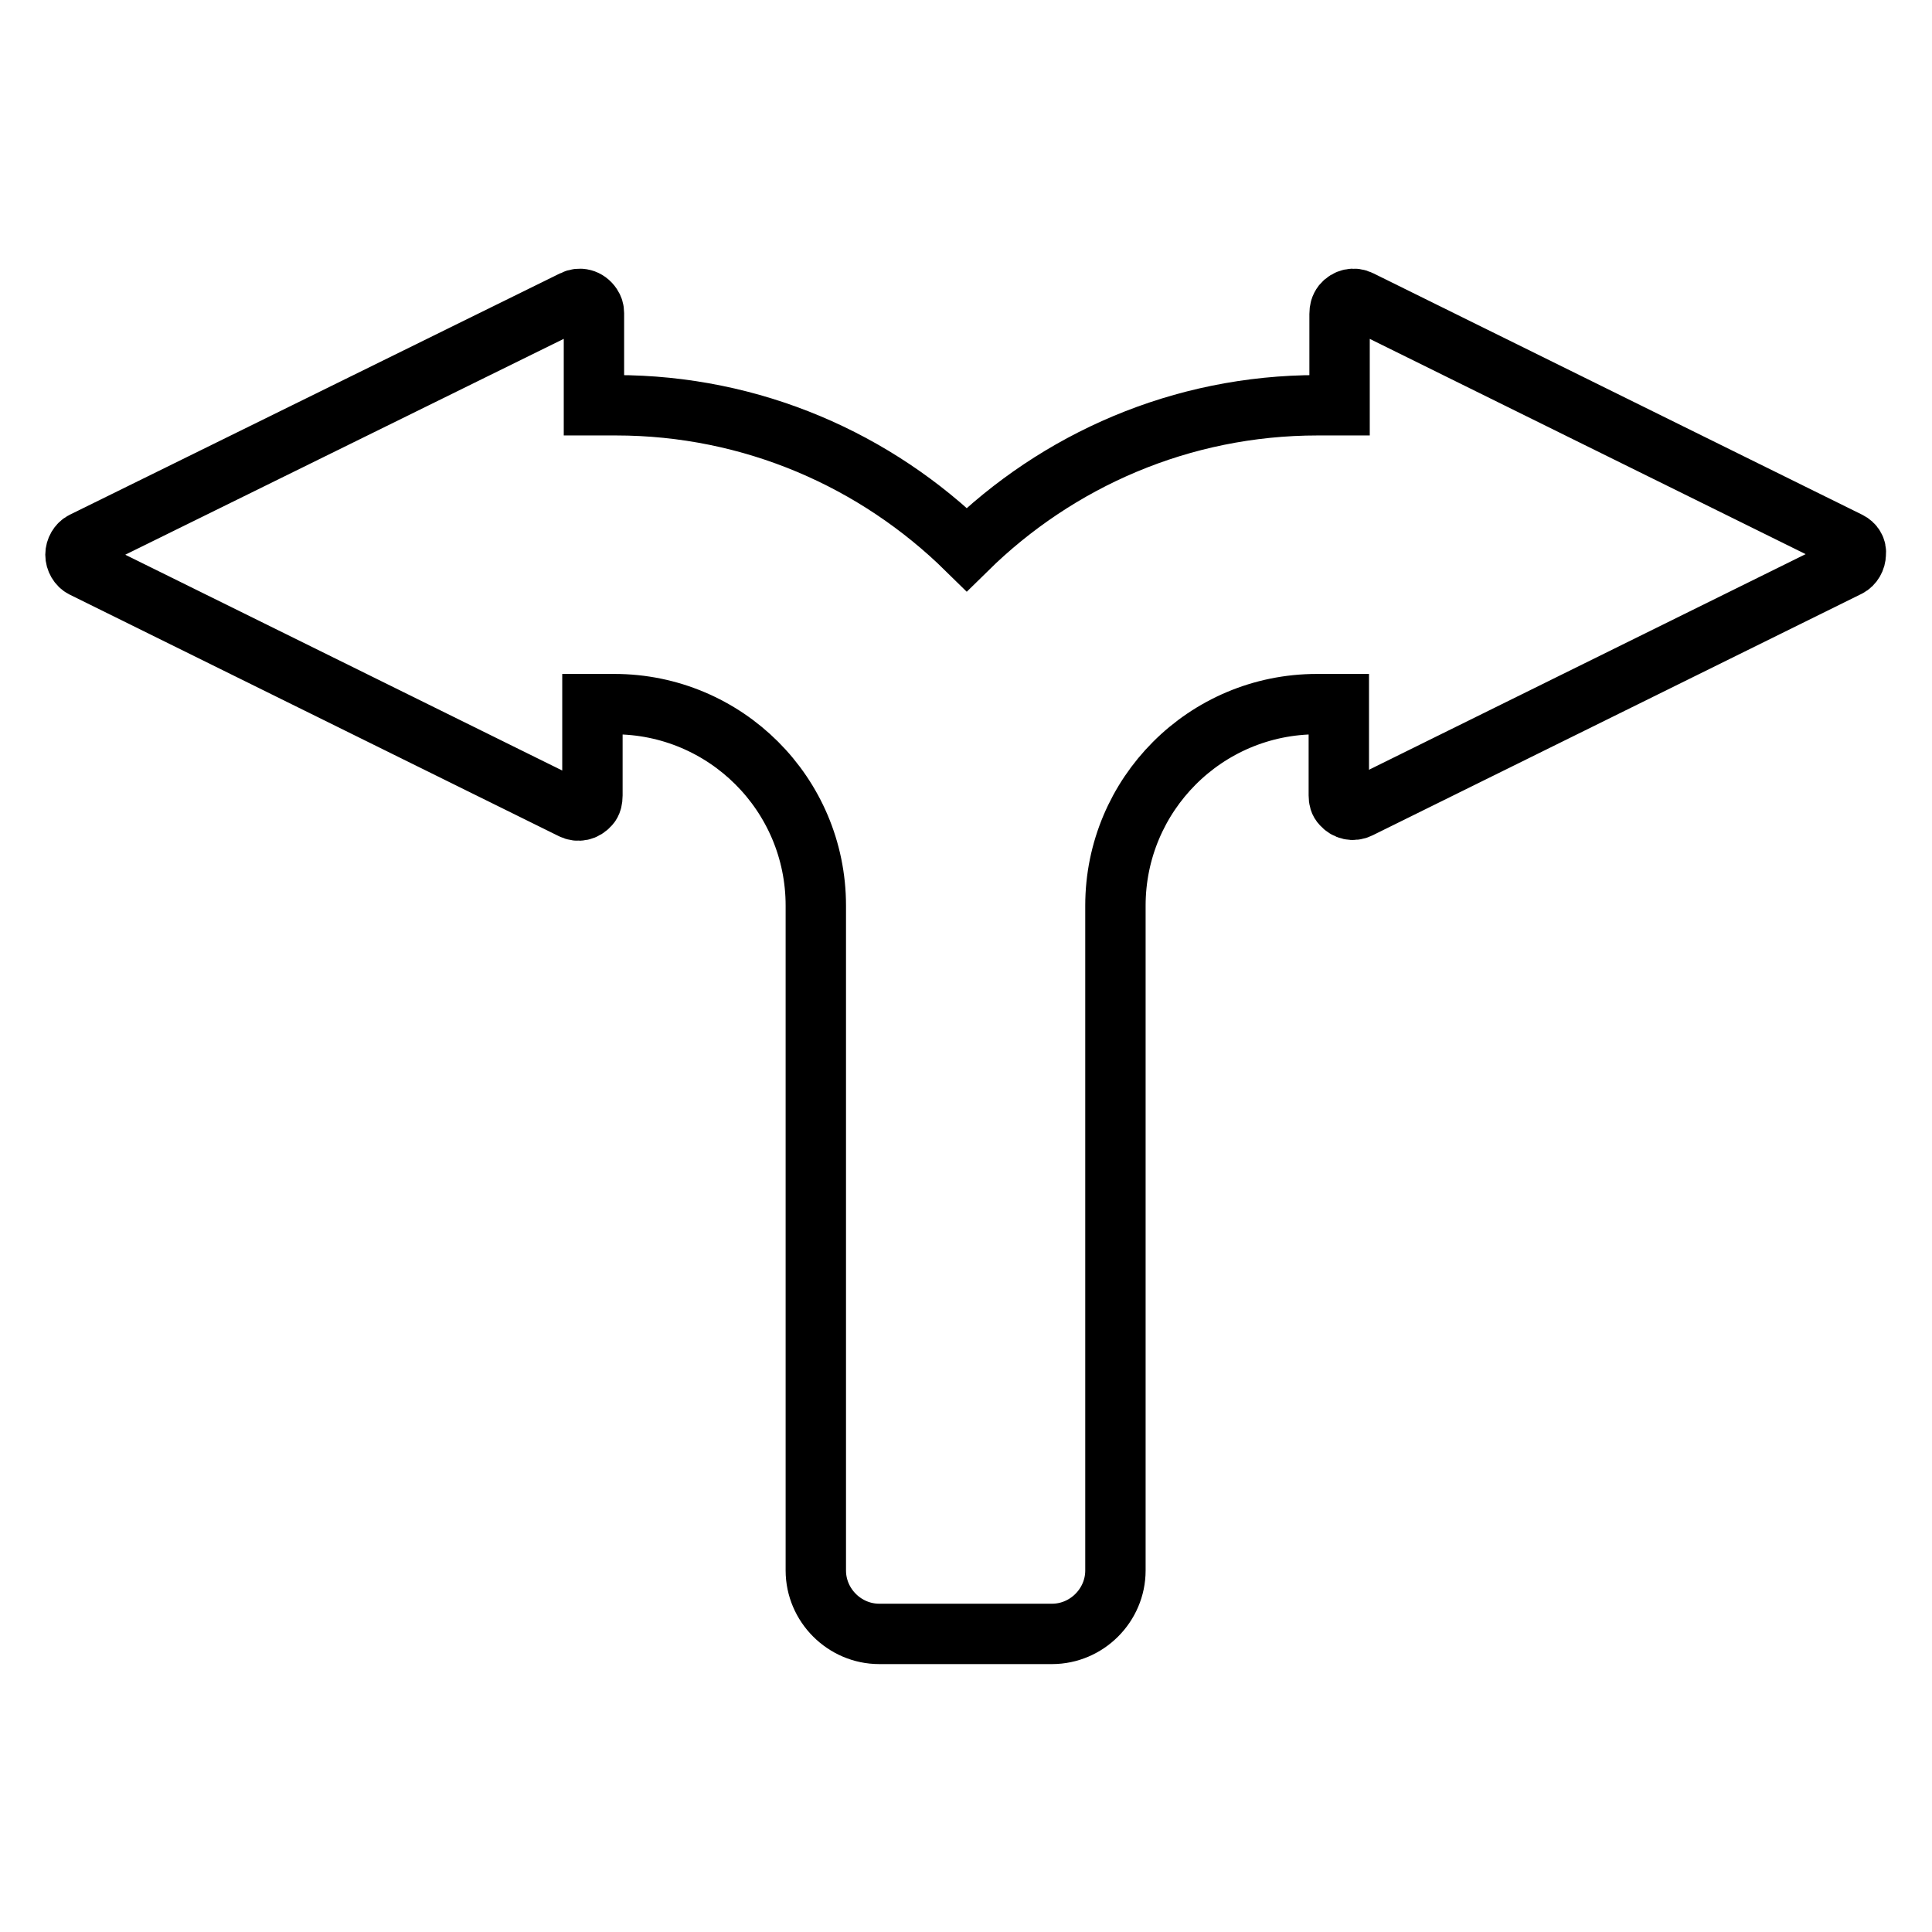
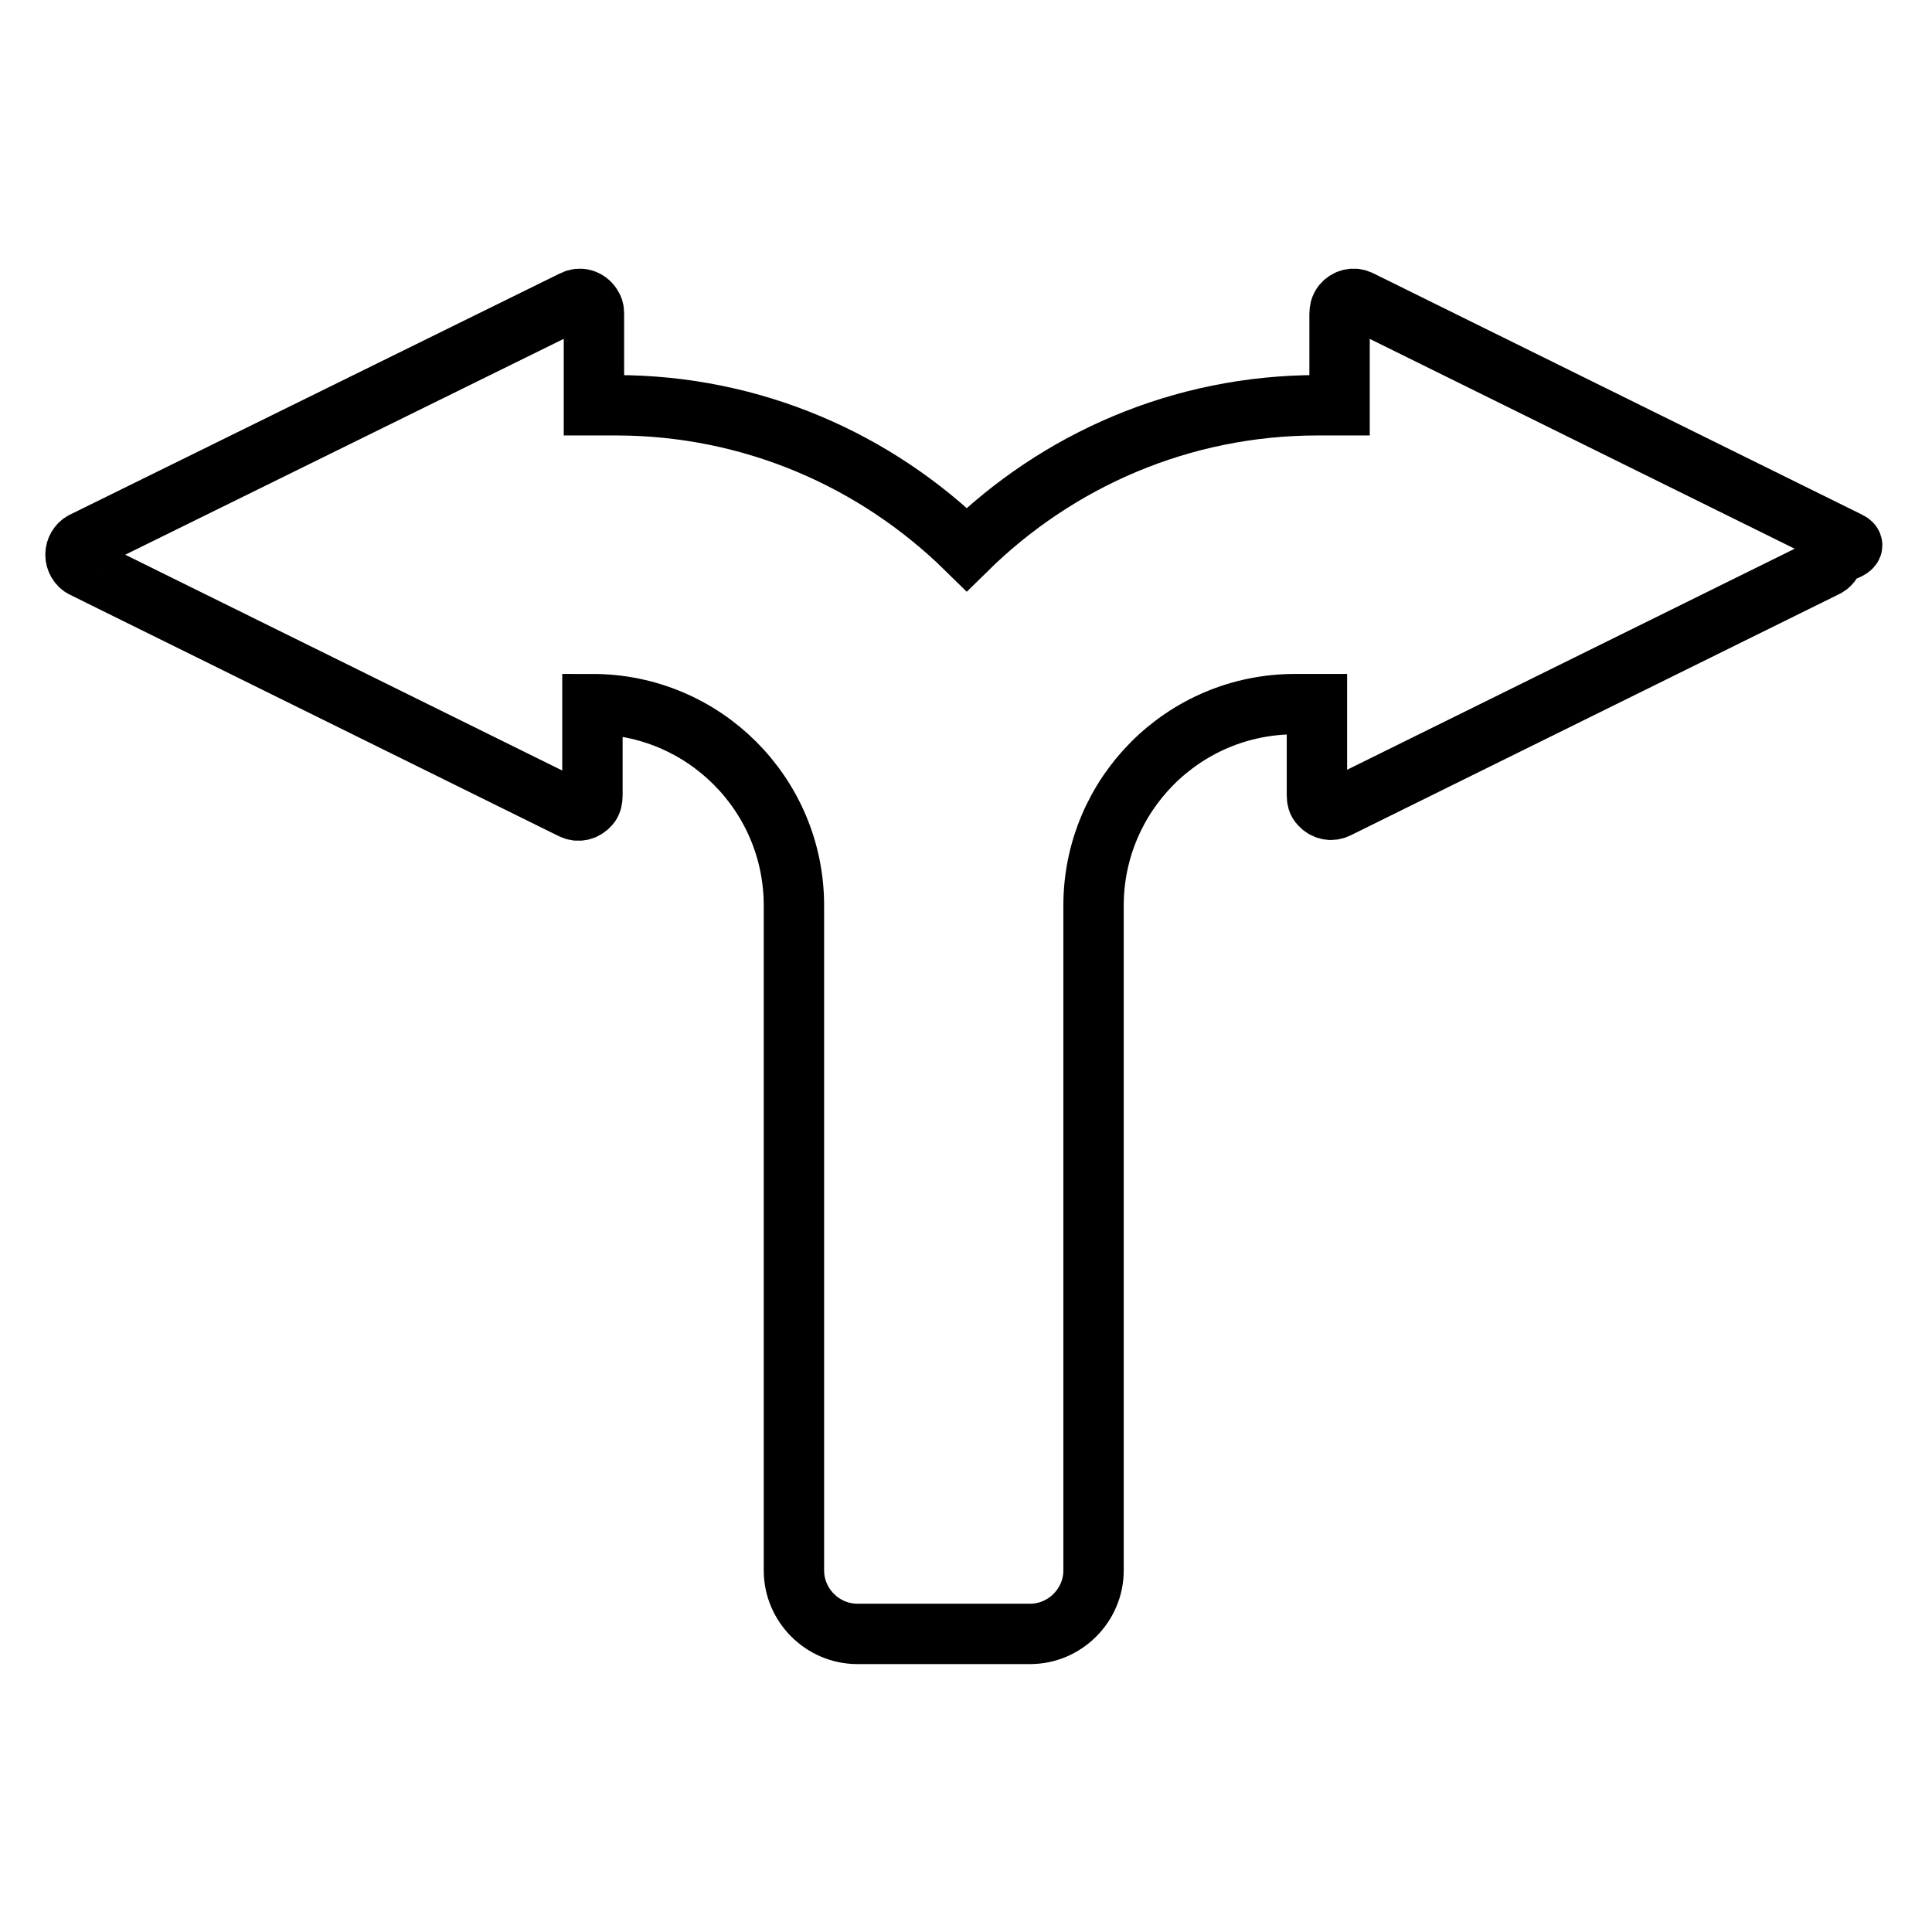
<svg xmlns="http://www.w3.org/2000/svg" version="1.1" x="0px" y="0px" viewBox="0 0 256 256" enable-background="new 0 0 256 256" xml:space="preserve">
  <g>
    <g>
-       <path stroke-width="8" fill-opacity="0" stroke="#000000" id="XMLID_24_" d="M245,71.8l-64.8-32c-0.8-0.4-1.7-0.2-2.3,0.5c-0.3,0.4-0.4,0.8-0.4,1.3v12.1h-2.9c-18.1,0-34.5,7.3-46.5,19.1c-12-11.8-28.4-19.1-46.5-19.1h-2.9V41.5c0-0.4-0.1-0.7-0.3-1c-0.6-0.9-1.6-1.1-2.4-0.7L11,71.8c-0.6,0.3-1,1-1,1.7c0,0.7,0.4,1.4,1,1.7l64.8,32c0.8,0.4,1.7,0.2,2.3-0.5c0.3-0.3,0.4-0.8,0.4-1.3V93.3h2.9c14.7,0,26.7,11.9,26.7,26.7v88.1c0,4.6,3.8,8.4,8.4,8.4h22.9c4.6,0,8.4-3.8,8.4-8.4V120c0-14.7,11.9-26.7,26.7-26.7h2.9v12.1c0,0.5,0.1,0.9,0.4,1.2c0.6,0.7,1.5,0.9,2.3,0.5l64.8-32c0.6-0.3,1-1,1-1.7C246,72.7,245.6,72.1,245,71.8z" />
+       <path stroke-width="8" fill-opacity="0" stroke="#000000" id="XMLID_24_" d="M245,71.8l-64.8-32c-0.8-0.4-1.7-0.2-2.3,0.5c-0.3,0.4-0.4,0.8-0.4,1.3v12.1h-2.9c-18.1,0-34.5,7.3-46.5,19.1c-12-11.8-28.4-19.1-46.5-19.1h-2.9V41.5c0-0.4-0.1-0.7-0.3-1c-0.6-0.9-1.6-1.1-2.4-0.7L11,71.8c-0.6,0.3-1,1-1,1.7c0,0.7,0.4,1.4,1,1.7l64.8,32c0.8,0.4,1.7,0.2,2.3-0.5c0.3-0.3,0.4-0.8,0.4-1.3V93.3c14.7,0,26.7,11.9,26.7,26.7v88.1c0,4.6,3.8,8.4,8.4,8.4h22.9c4.6,0,8.4-3.8,8.4-8.4V120c0-14.7,11.9-26.7,26.7-26.7h2.9v12.1c0,0.5,0.1,0.9,0.4,1.2c0.6,0.7,1.5,0.9,2.3,0.5l64.8-32c0.6-0.3,1-1,1-1.7C246,72.7,245.6,72.1,245,71.8z" />
      <g />
      <g />
      <g />
      <g />
      <g />
      <g />
      <g />
      <g />
      <g />
      <g />
      <g />
      <g />
      <g />
      <g />
      <g />
    </g>
  </g>
</svg>